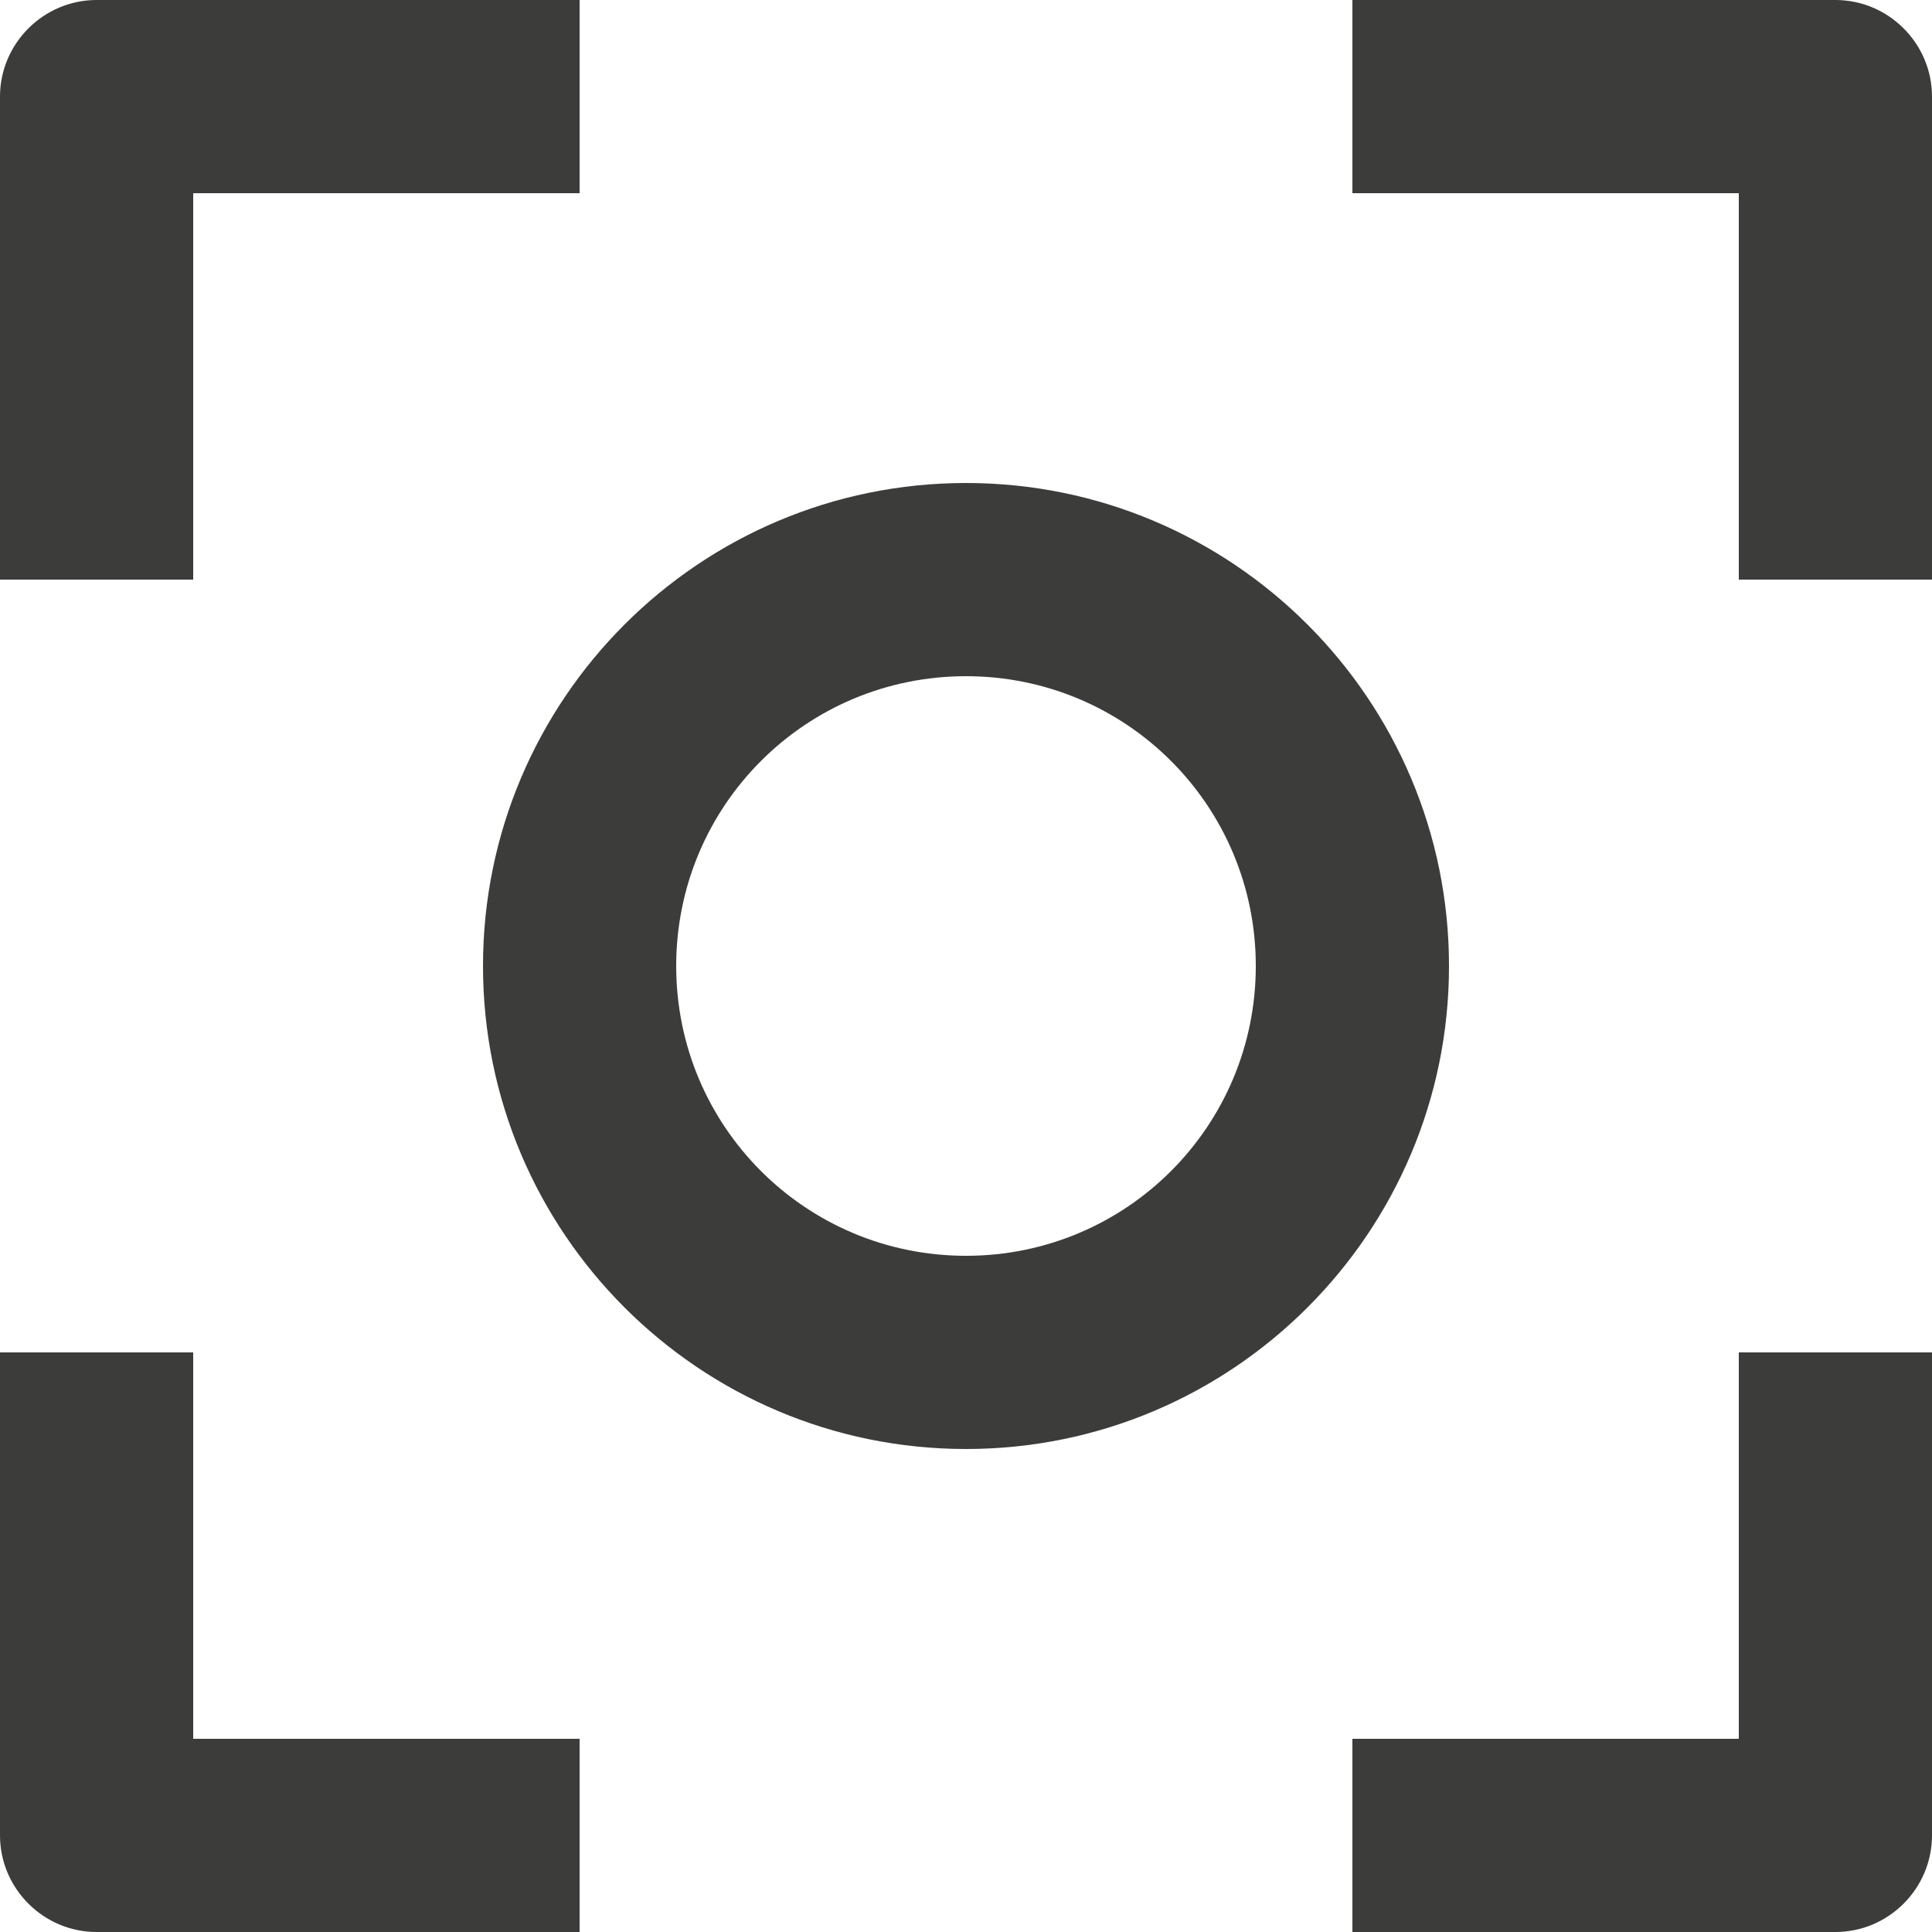
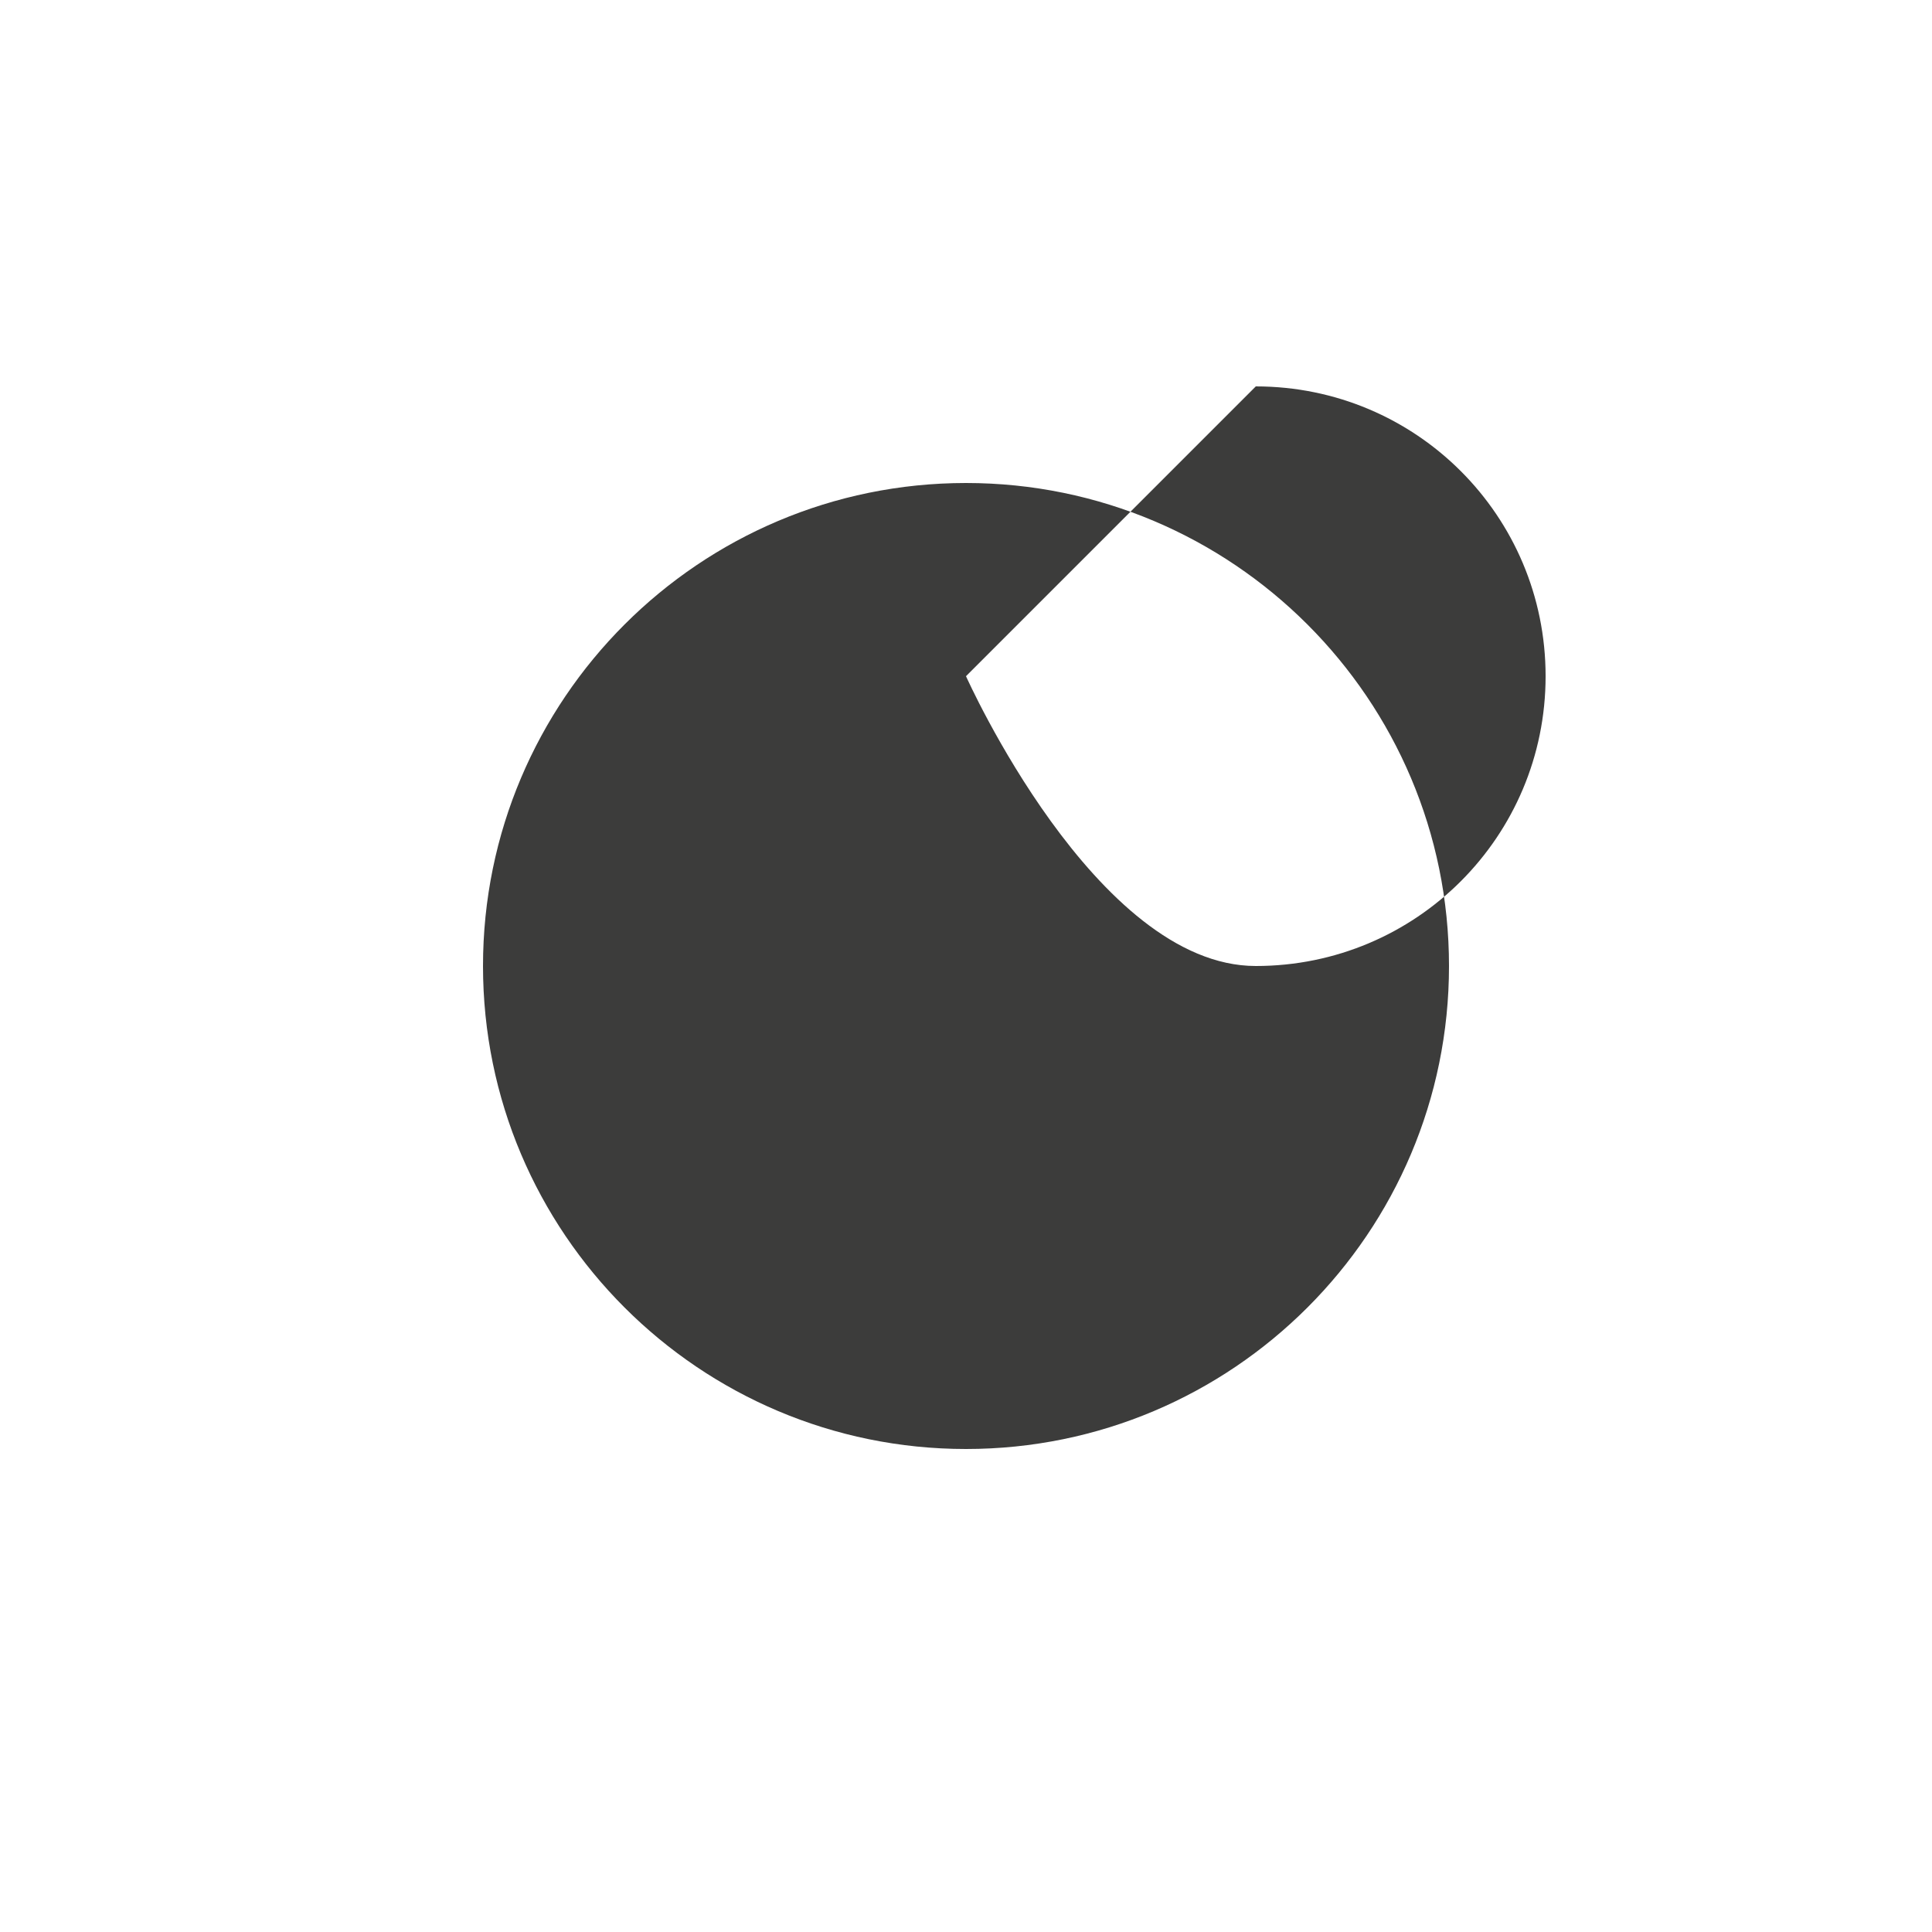
<svg xmlns="http://www.w3.org/2000/svg" id="Ebene_2" data-name="Ebene 2" viewBox="0 0 20 20">
  <defs>
    <style>
      .cls-1 {
        fill: none;
      }

      .cls-2 {
        fill: #3c3c3b;
      }

      .cls-3 {
        clip-path: url(#clippath);
      }
    </style>
    <clipPath id="clippath">
      <rect class="cls-1" y="0" width="20" height="20" />
    </clipPath>
  </defs>
  <g id="Ebene_1-2" data-name="Ebene 1">
    <g class="cls-3">
-       <path class="cls-2" d="M18,18v-4h2v5c0,.55-.45,1-1,1h-5v-2h4ZM2,18v-4H0v5c0,.55.45,1,1,1h5v-2H2ZM18,2h-4V0h5c.55,0,1,.45,1,1v5h-2v-4ZM0,1C0,.45.45,0,1,0h5v2H2v4H0V1Z" />
-       <path class="cls-2" d="M5,10c0-2.76,2.24-5,5-5s5,2.24,5,5-2.24,5-5,5-5-2.24-5-5M10,7c-1.66,0-3,1.34-3,3s1.34,3,3,3,3-1.34,3-3-1.34-3-3-3" />
+       <path class="cls-2" d="M5,10c0-2.76,2.24-5,5-5s5,2.24,5,5-2.24,5-5,5-5-2.24-5-5M10,7s1.34,3,3,3,3-1.34,3-3-1.34-3-3-3" />
    </g>
  </g>
</svg>